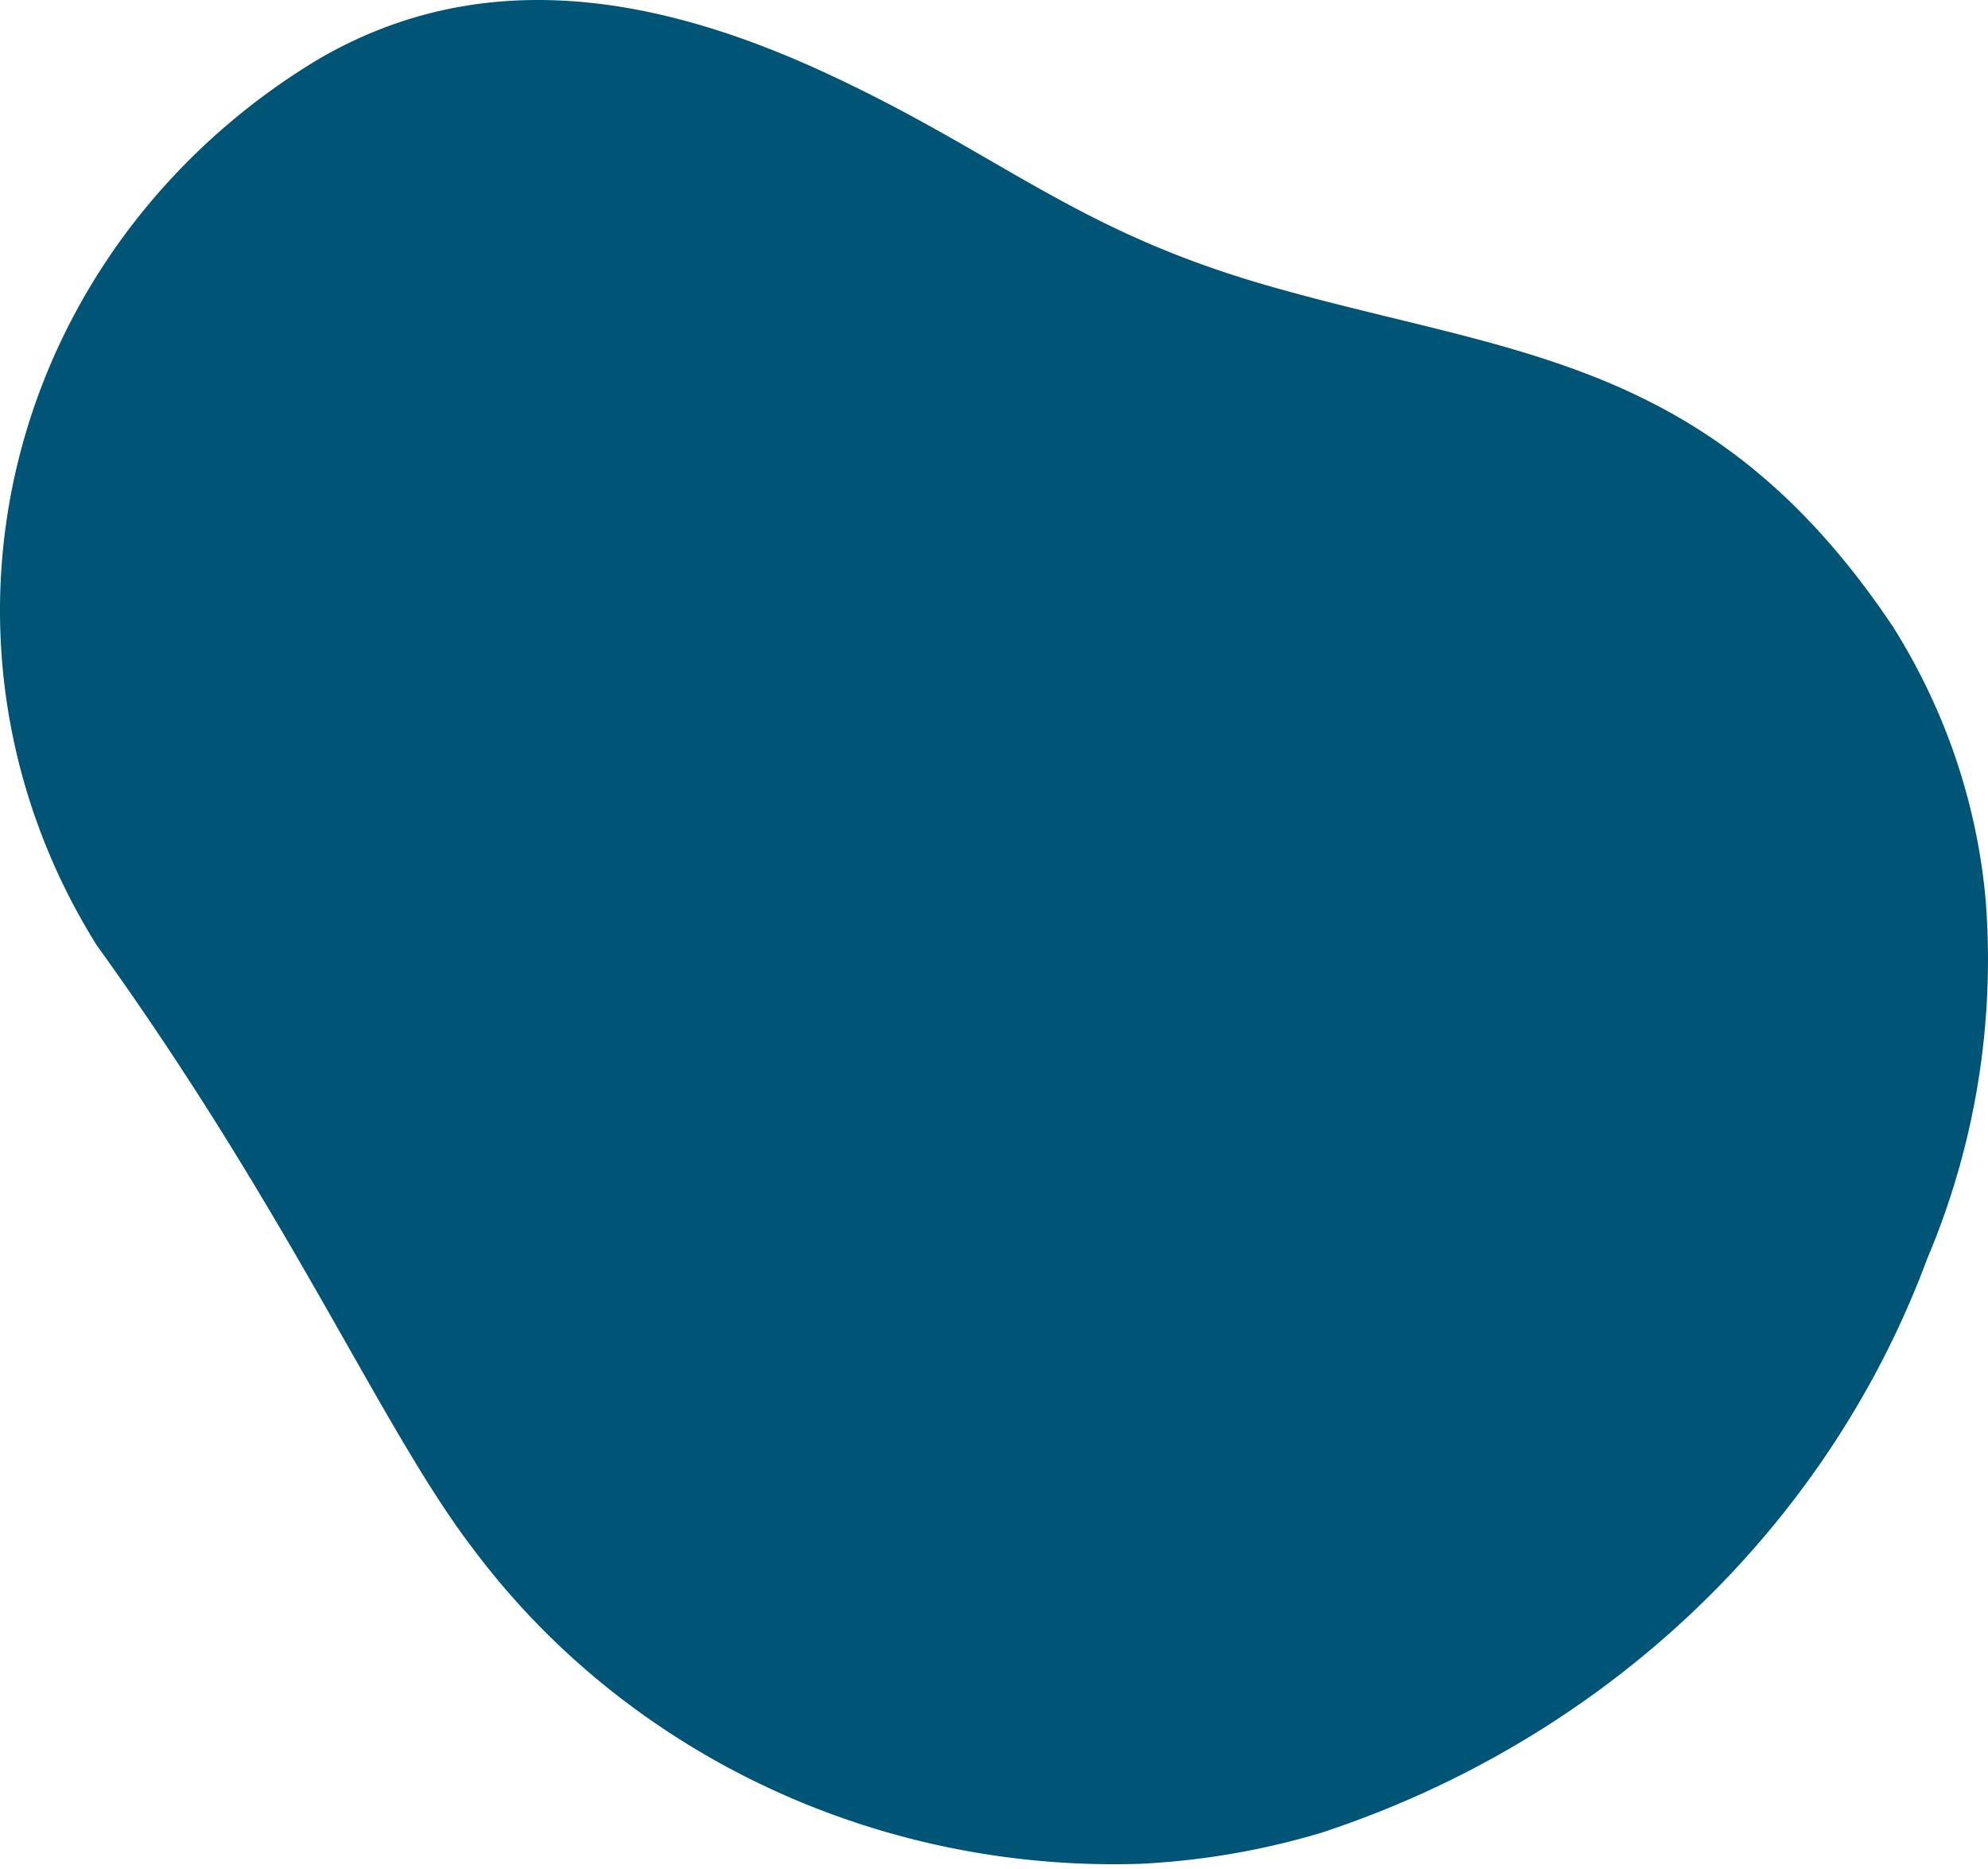
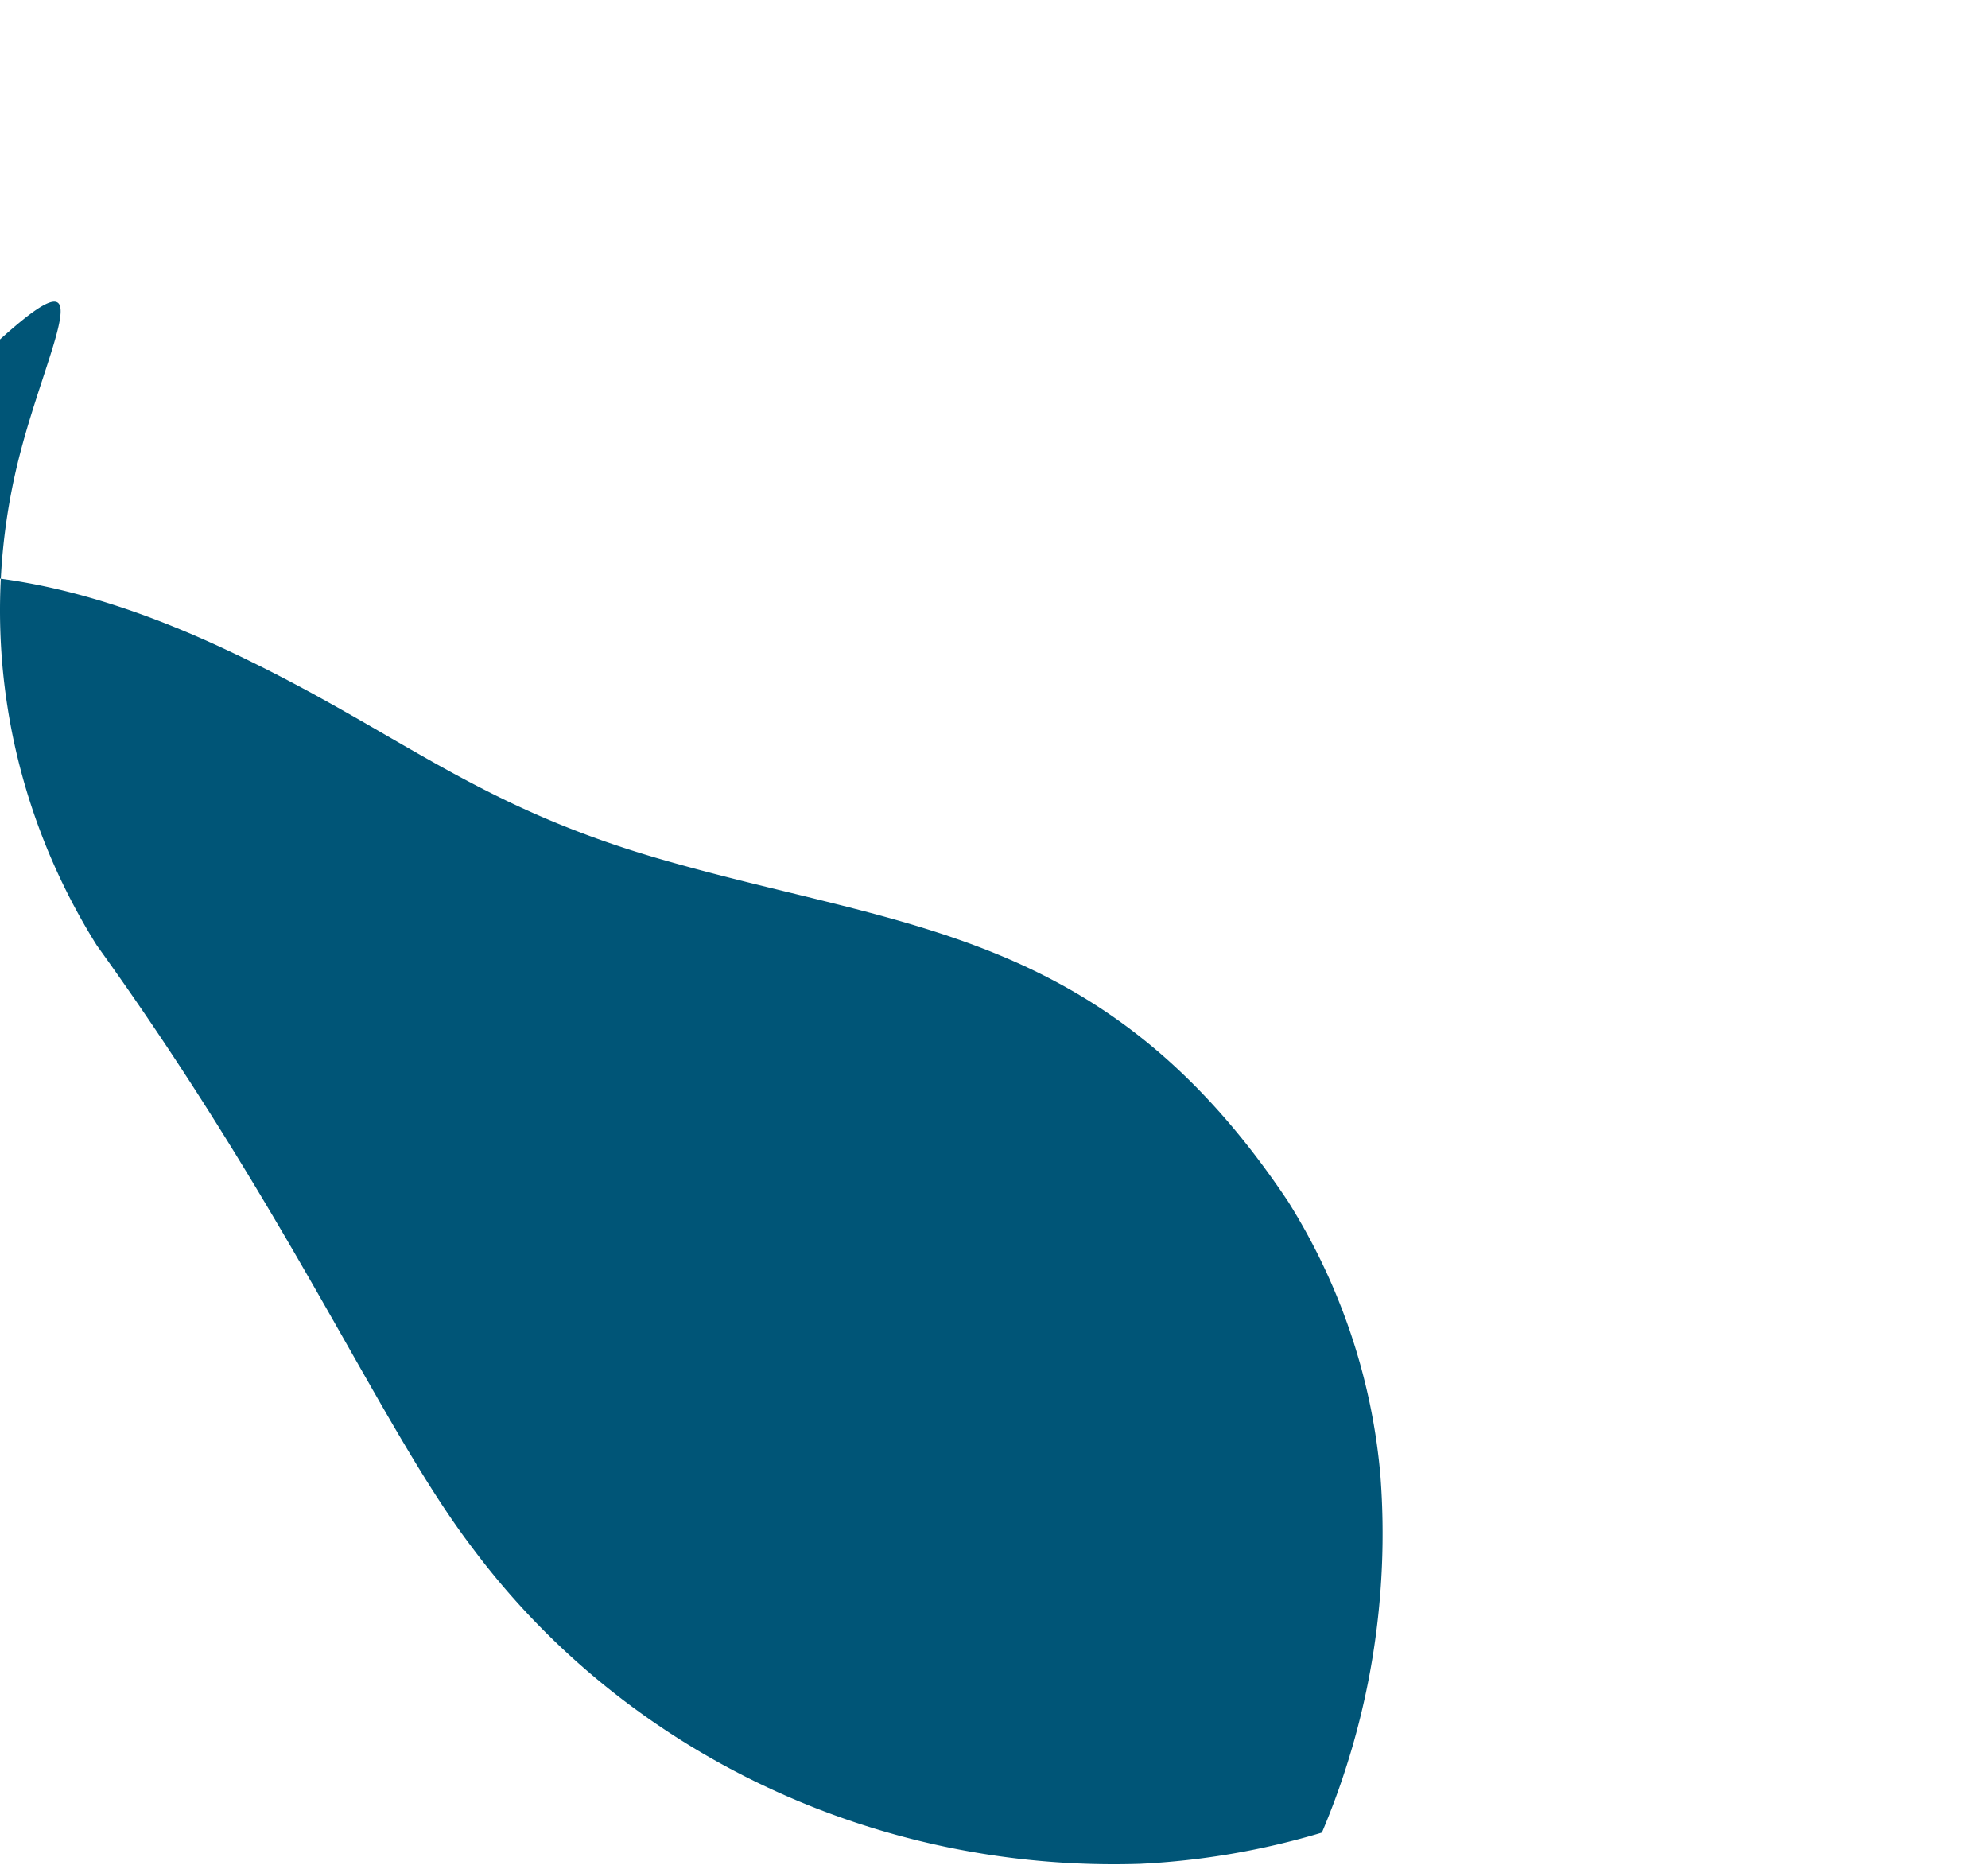
<svg xmlns="http://www.w3.org/2000/svg" width="150" height="141" fill="none">
-   <path fill="#057" d="M86.053 140.608a57.4 57.4 0 0 0 13.688-2.356c10.522-3.467 20.094-9.16 28.002-16.658 7.908-7.497 13.949-16.606 17.675-26.648a57.8 57.8 0 0 0 4.409-27.004c-.646-7.295-3.031-14.35-6.972-20.622-13.842-20.72-29.067-20.474-47.728-25.925-14.2-4.173-19.737-9.82-32.758-15.859s-26.094-8.15-38.244-1.129C12.721 11.223 4.568 22.057 1.423 34.574-1.722 47.09.393 60.29 7.31 71.329c14.713 20.426 21.48 36.481 28.35 45.466 5.699 7.64 13.282 13.813 22.074 17.967 8.792 4.155 18.52 6.163 28.32 5.846Z" />
+   <path fill="#057" d="M86.053 140.608a57.4 57.4 0 0 0 13.688-2.356a57.8 57.8 0 0 0 4.409-27.004c-.646-7.295-3.031-14.35-6.972-20.622-13.842-20.72-29.067-20.474-47.728-25.925-14.2-4.173-19.737-9.82-32.758-15.859s-26.094-8.15-38.244-1.129C12.721 11.223 4.568 22.057 1.423 34.574-1.722 47.09.393 60.29 7.31 71.329c14.713 20.426 21.48 36.481 28.35 45.466 5.699 7.64 13.282 13.813 22.074 17.967 8.792 4.155 18.52 6.163 28.32 5.846Z" />
</svg>